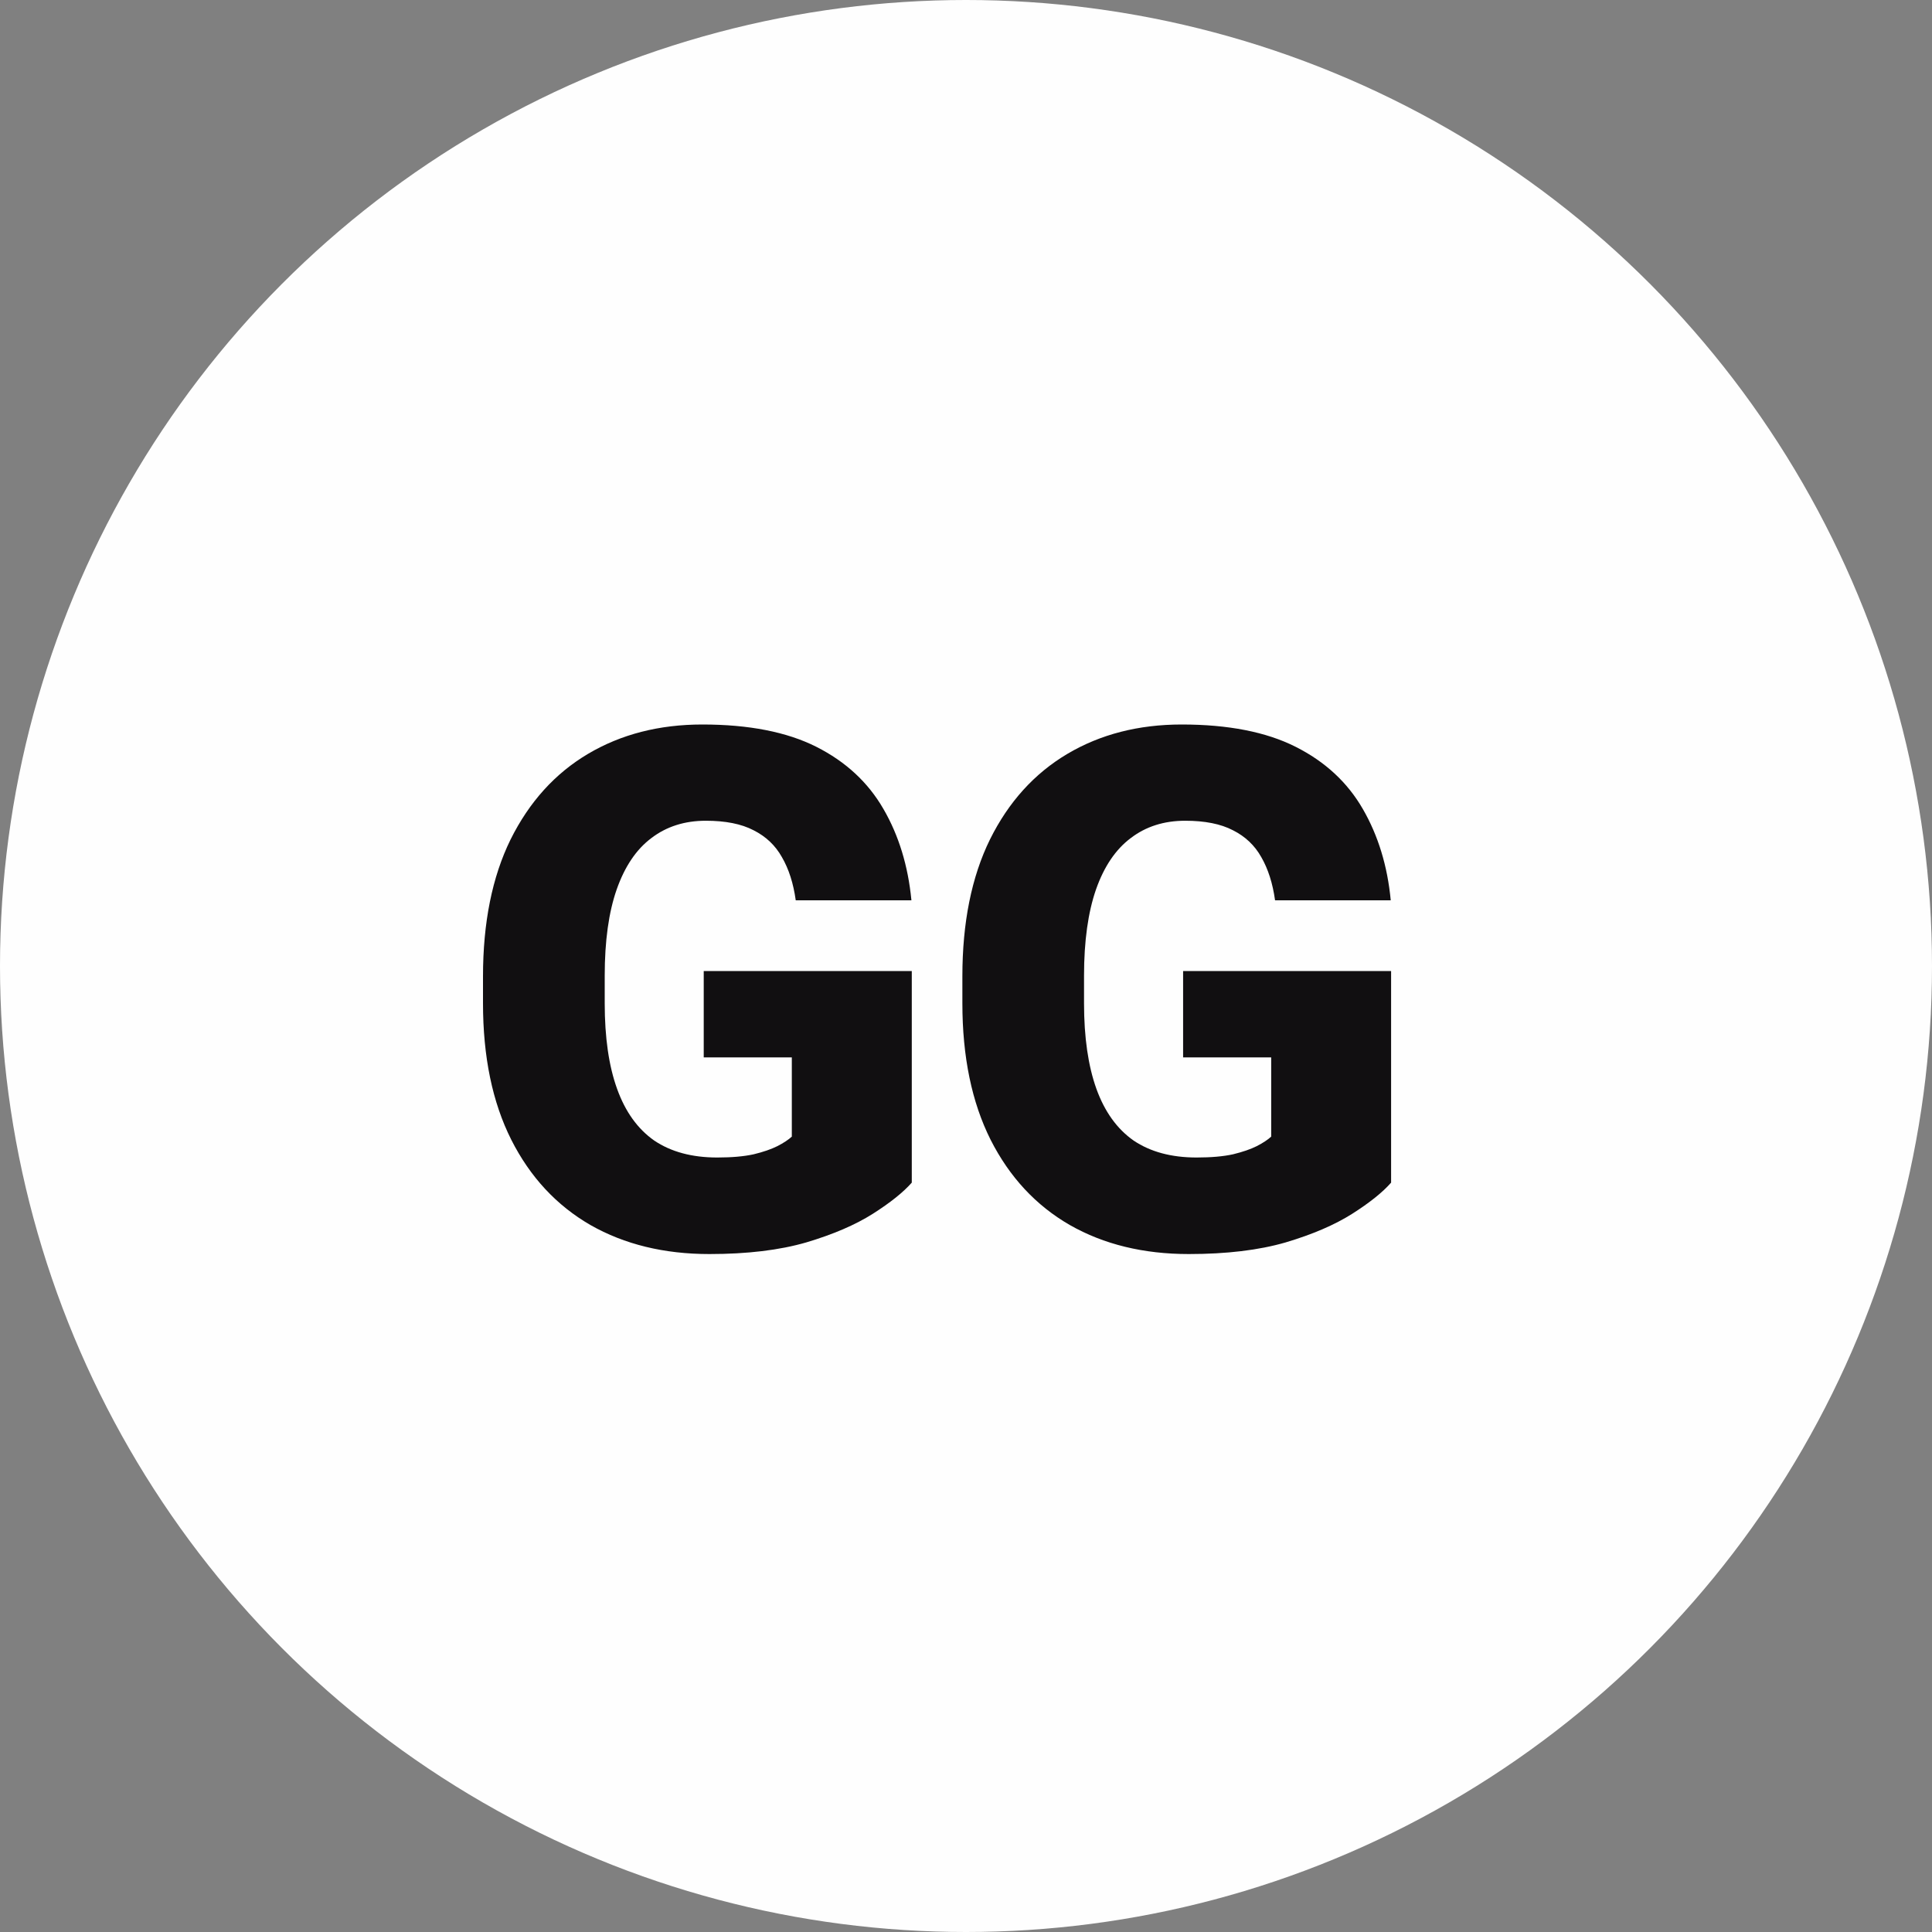
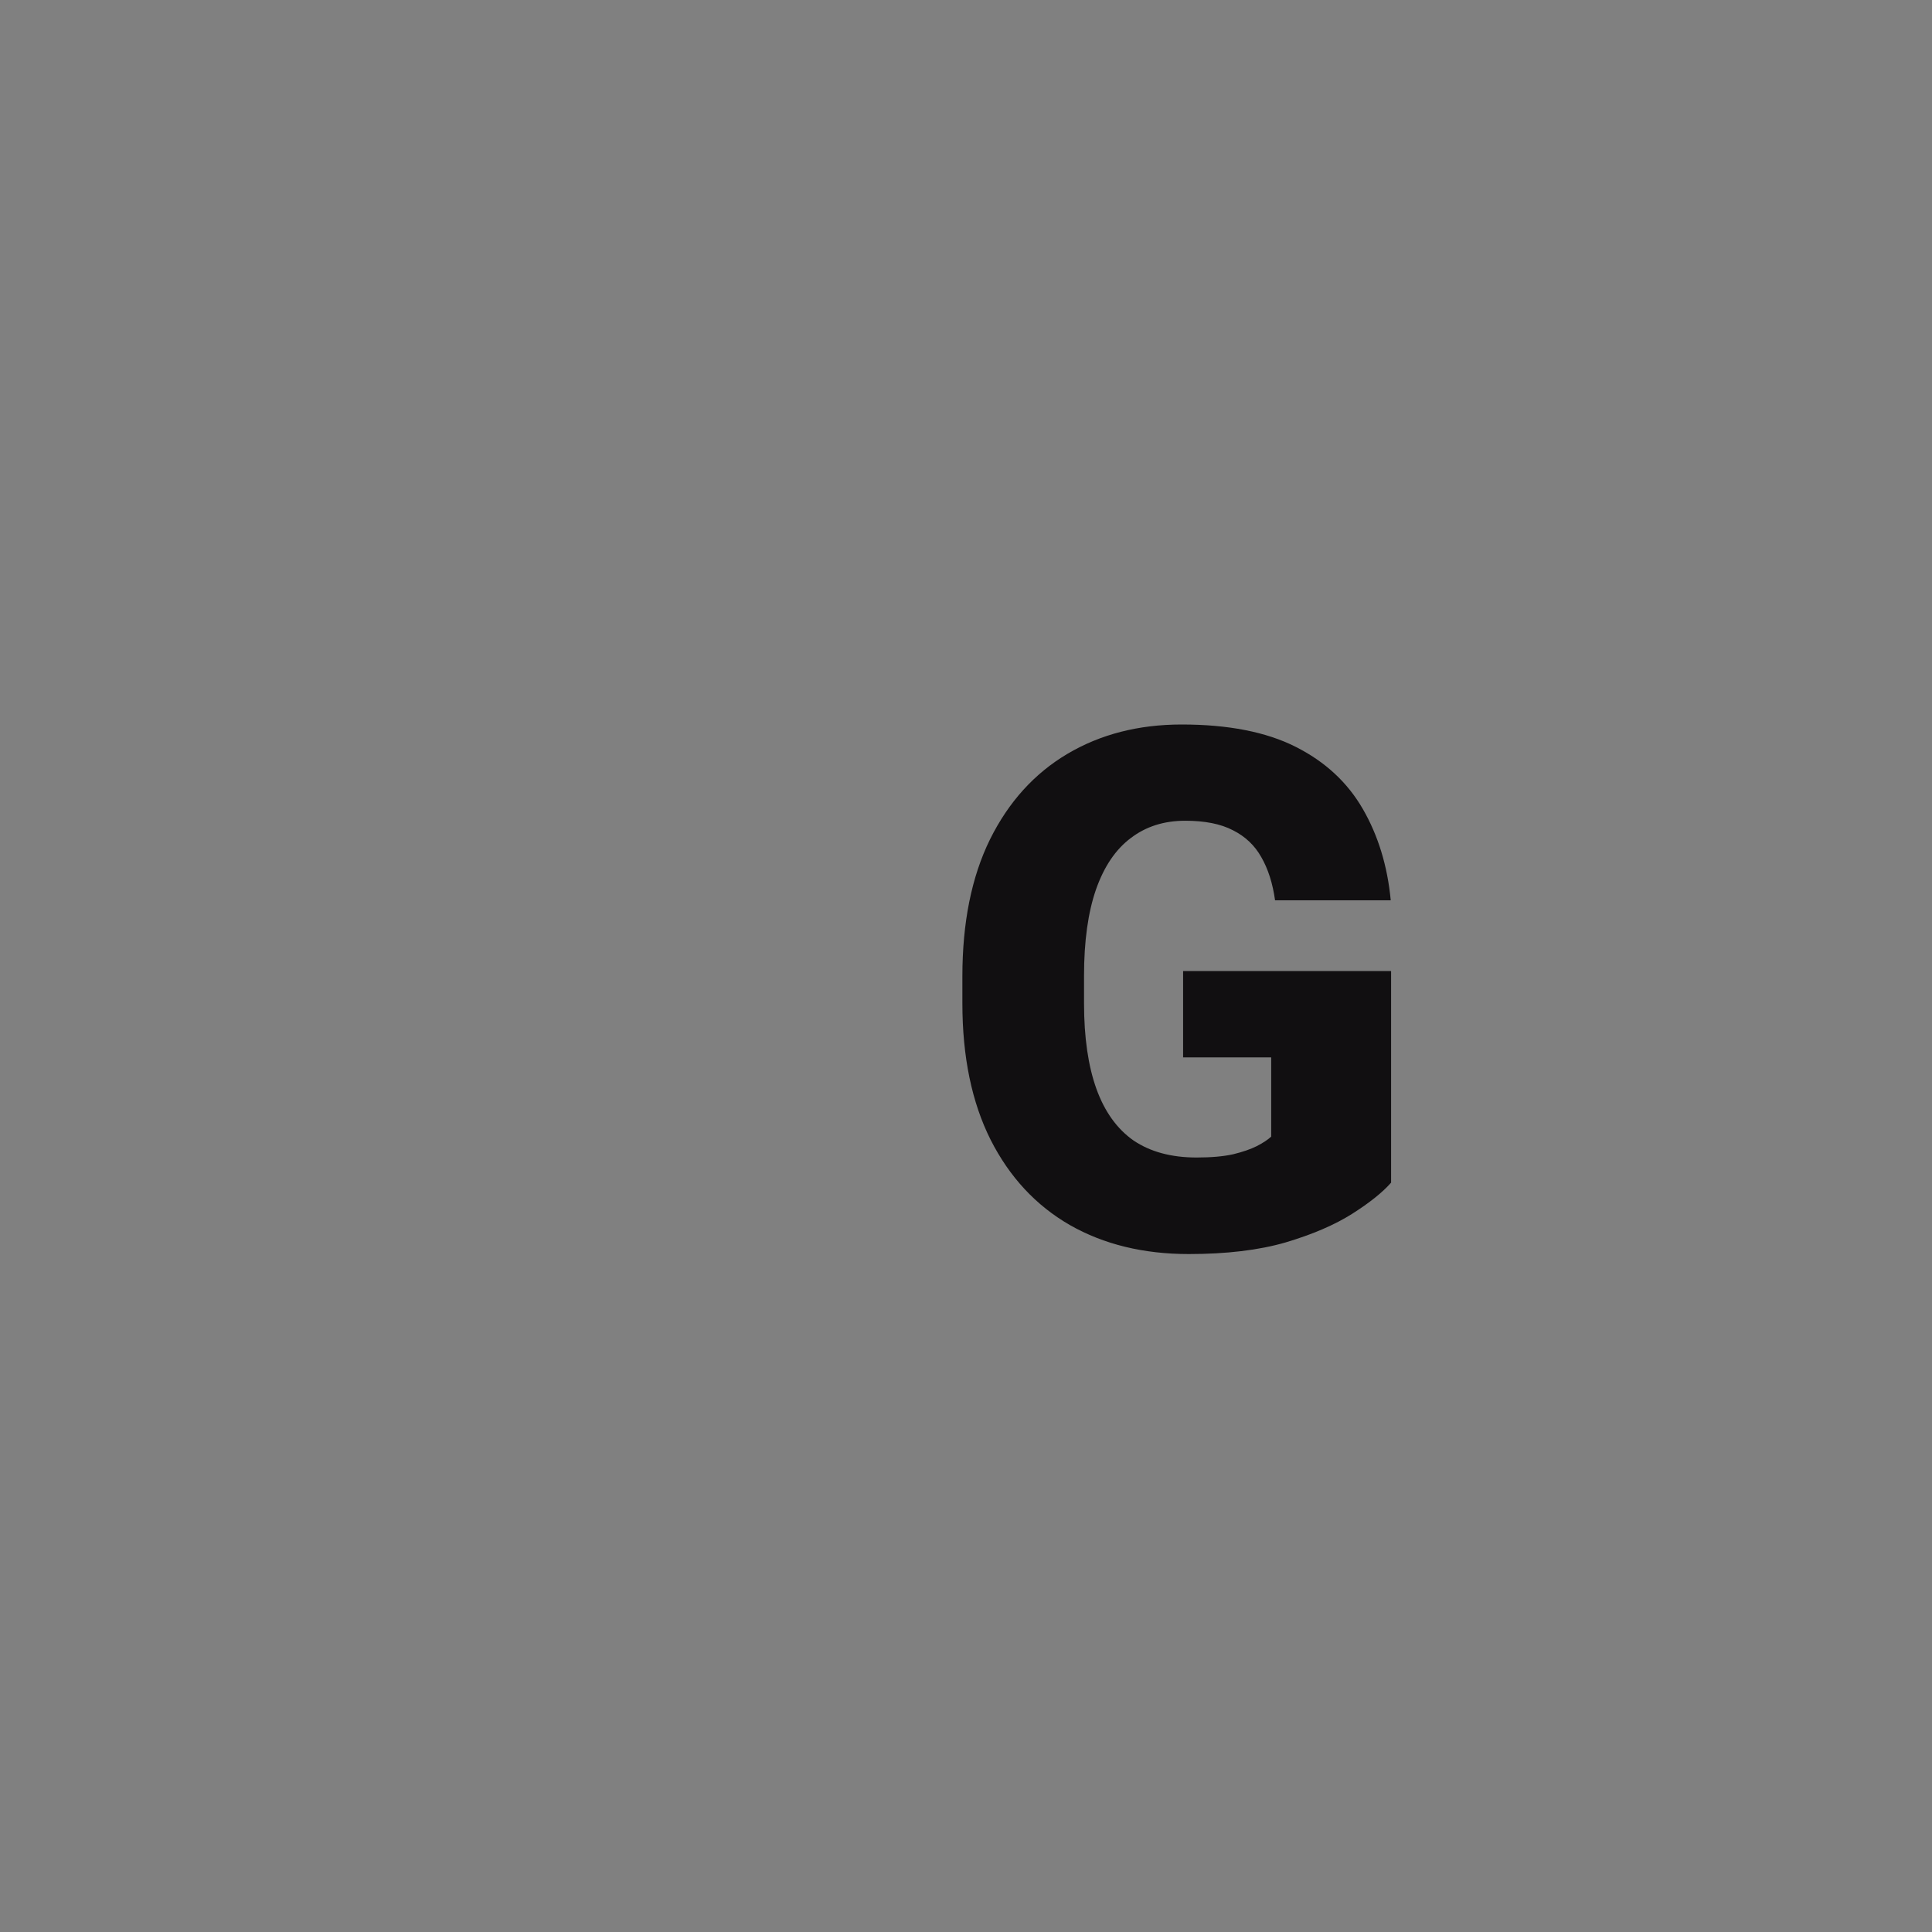
<svg xmlns="http://www.w3.org/2000/svg" width="32" height="32" viewBox="0 0 32 32" fill="none">
  <rect x="0" y="0" width="32" height="32" fill="#808080" stroke="none" />
-   <circle cx="16" cy="16" r="16" fill="#FEFEFE" />
-   <path d="M15.102 19.588C14.961 19.748 14.746 19.92 14.457 20.104C14.168 20.287 13.801 20.445 13.355 20.578C12.91 20.707 12.375 20.771 11.75 20.771C11 20.771 10.344 20.611 9.781 20.291C9.219 19.967 8.781 19.496 8.469 18.879C8.156 18.258 8 17.504 8 16.617V16.172C8 15.281 8.152 14.525 8.457 13.904C8.766 13.283 9.193 12.81 9.74 12.486C10.287 12.162 10.918 12 11.633 12C12.402 12 13.031 12.123 13.52 12.369C14.008 12.615 14.379 12.959 14.633 13.4C14.887 13.838 15.041 14.342 15.096 14.912H13.18C13.141 14.631 13.065 14.393 12.951 14.197C12.842 14.002 12.685 13.854 12.482 13.752C12.279 13.646 12.016 13.594 11.691 13.594C11.34 13.594 11.039 13.69 10.789 13.881C10.539 14.068 10.348 14.352 10.215 14.73C10.082 15.109 10.016 15.586 10.016 16.16V16.617C10.016 17.184 10.084 17.656 10.221 18.035C10.357 18.414 10.562 18.699 10.836 18.891C11.113 19.078 11.461 19.172 11.879 19.172C12.121 19.172 12.322 19.154 12.482 19.119C12.643 19.08 12.773 19.035 12.875 18.984C12.98 18.93 13.06 18.877 13.115 18.826V17.514H11.656V16.084H15.102V19.588Z" fill="#110F11" />
  <path d="M23.041 19.588C22.901 19.748 22.686 19.92 22.397 20.104C22.108 20.287 21.741 20.445 21.295 20.578C20.85 20.707 20.315 20.771 19.69 20.771C18.94 20.771 18.283 20.611 17.721 20.291C17.158 19.967 16.721 19.496 16.408 18.879C16.096 18.258 15.94 17.504 15.94 16.617V16.172C15.94 15.281 16.092 14.525 16.397 13.904C16.705 13.283 17.133 12.81 17.68 12.486C18.227 12.162 18.858 12 19.573 12C20.342 12 20.971 12.123 21.459 12.369C21.948 12.615 22.319 12.959 22.573 13.4C22.826 13.838 22.981 14.342 23.035 14.912H21.119C21.08 14.631 21.004 14.393 20.891 14.197C20.782 14.002 20.625 13.854 20.422 13.752C20.219 13.646 19.955 13.594 19.631 13.594C19.279 13.594 18.979 13.69 18.729 13.881C18.479 14.068 18.287 14.352 18.154 14.73C18.022 15.109 17.955 15.586 17.955 16.16V16.617C17.955 17.184 18.024 17.656 18.16 18.035C18.297 18.414 18.502 18.699 18.776 18.891C19.053 19.078 19.401 19.172 19.819 19.172C20.061 19.172 20.262 19.154 20.422 19.119C20.582 19.08 20.713 19.035 20.815 18.984C20.92 18.93 21 18.877 21.055 18.826V17.514H19.596V16.084H23.041V19.588Z" fill="#110F11" />
</svg>